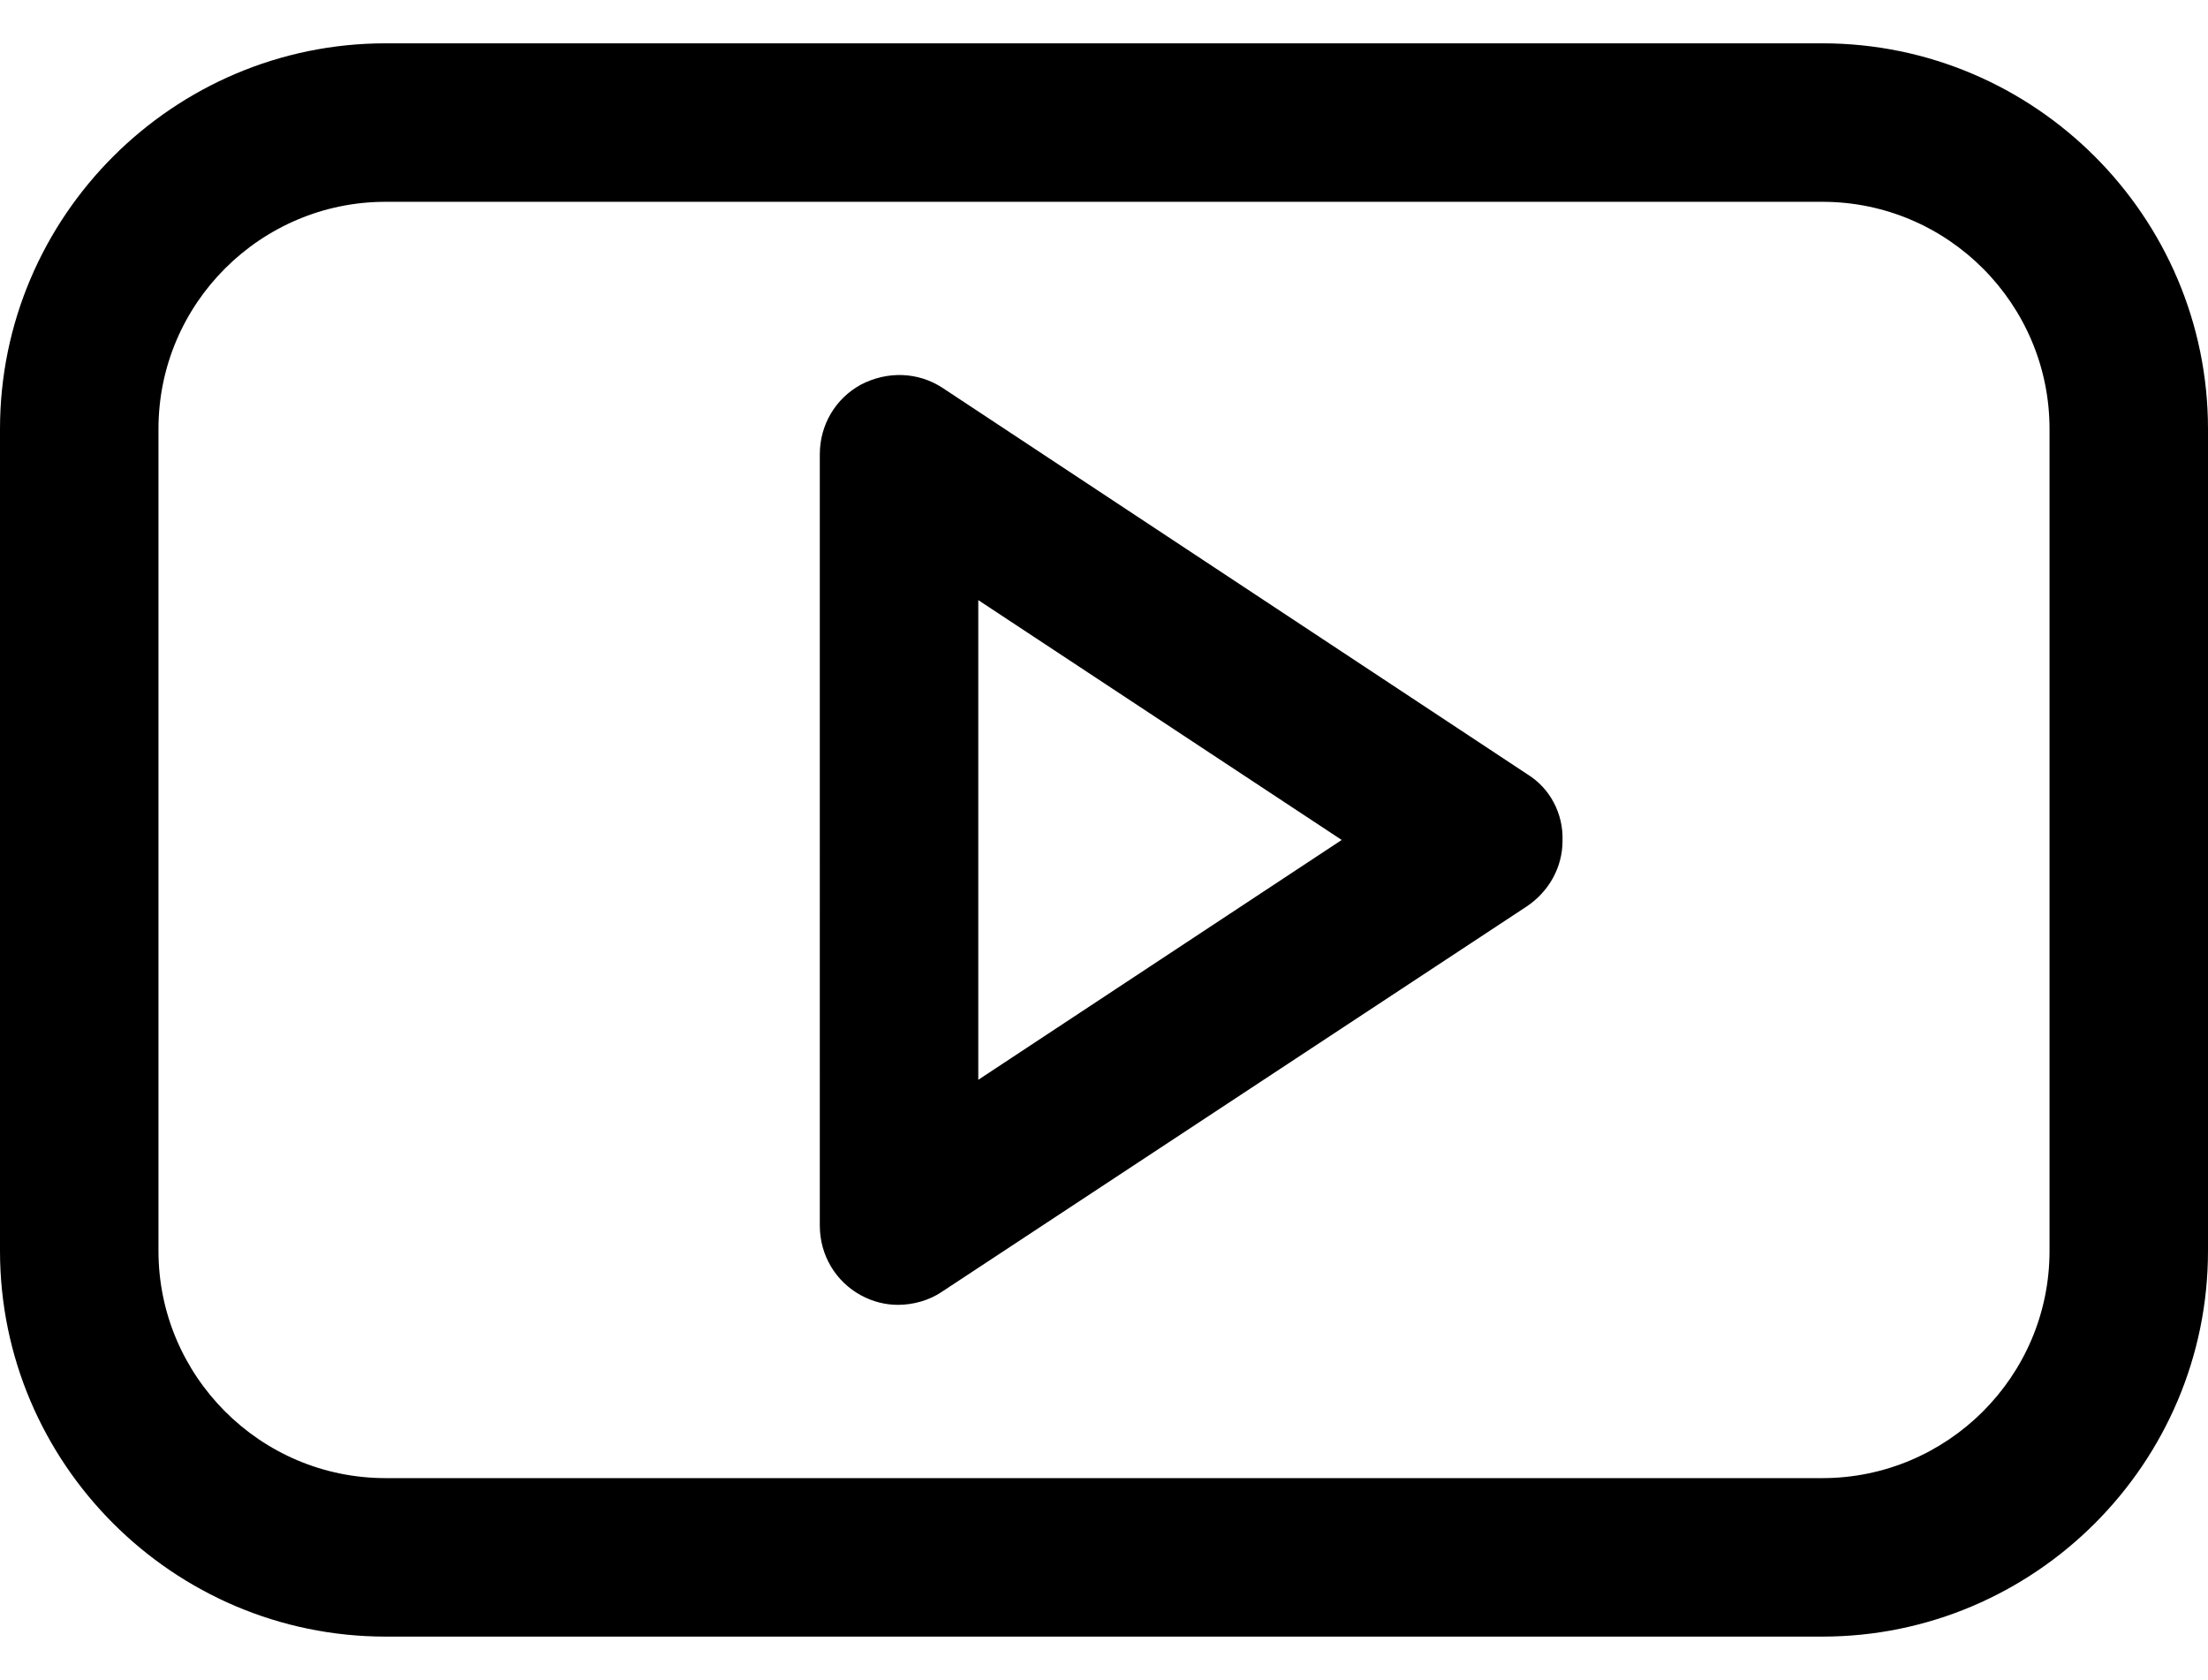
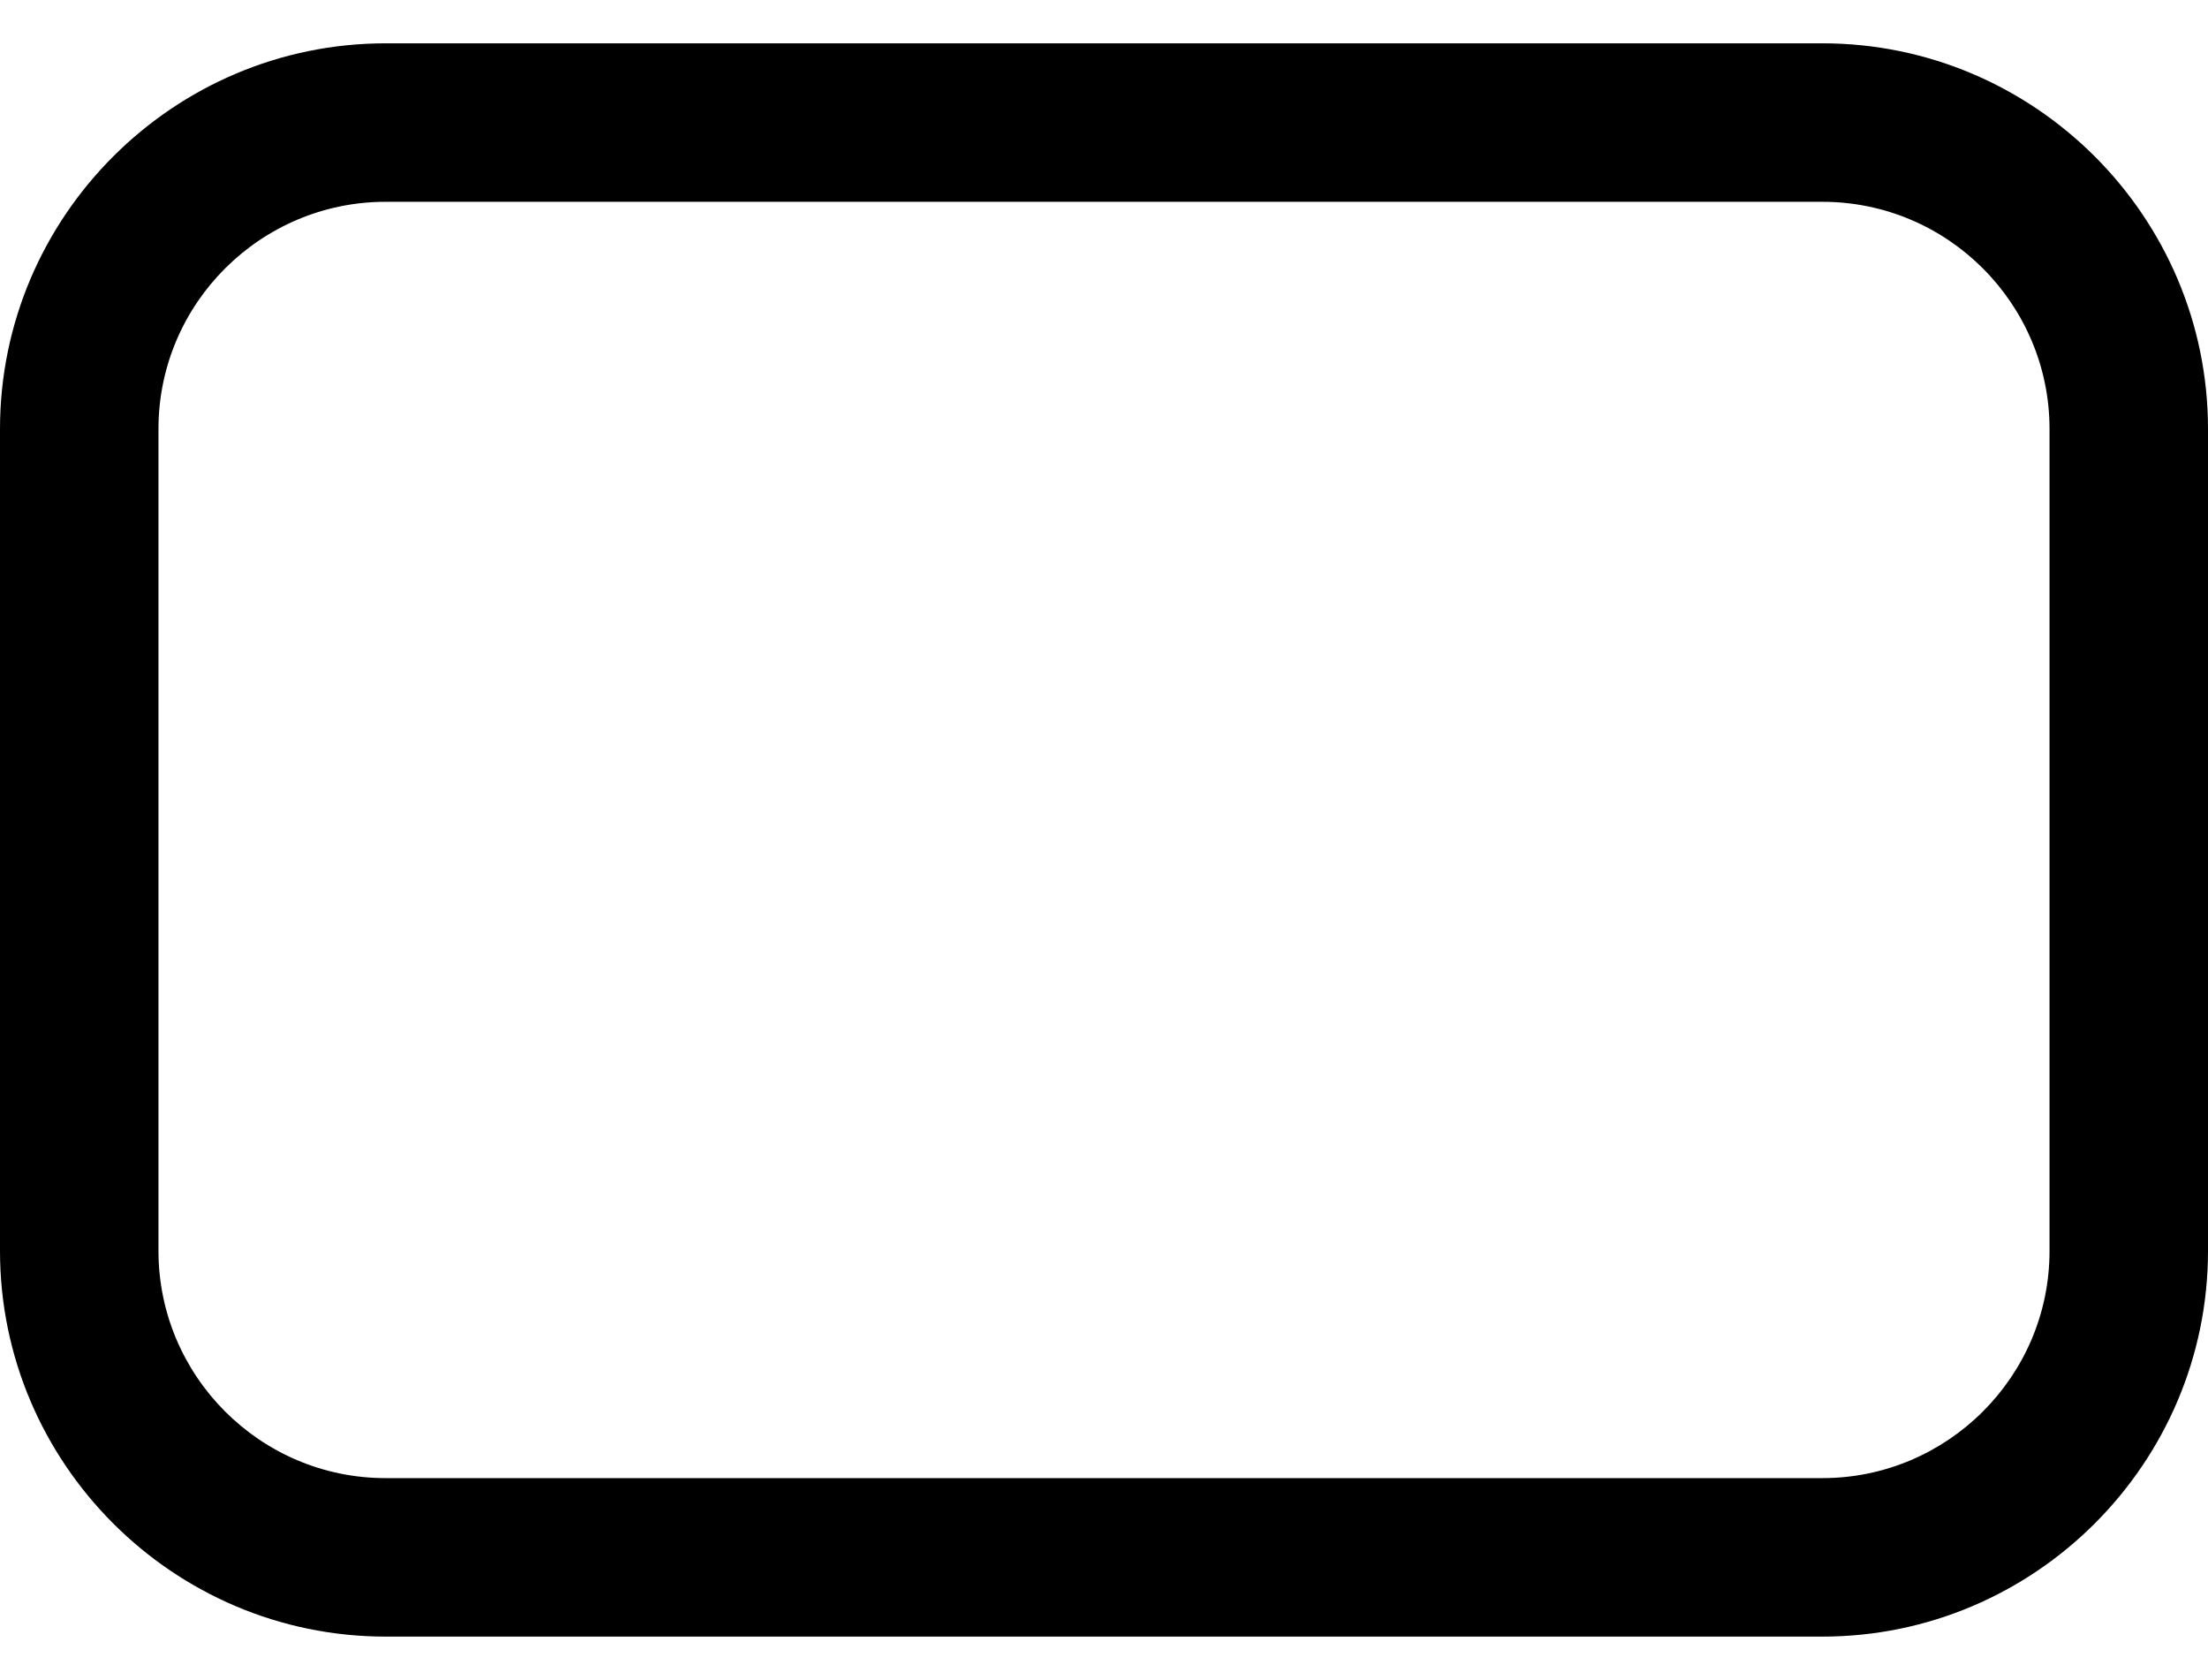
<svg xmlns="http://www.w3.org/2000/svg" version="1.1" id="Capa_1" x="0px" y="0px" viewBox="0 0 209 159" style="enable-background:new 0 0 209 159;" xml:space="preserve">
  <style type="text/css">
	.st0{fill:#000000;}
</style>
  <path class="st0" d="M172.5,4.1h-136C16.4,4.1,0,20.5,0,40.6v77.8c0,20.1,16.4,36.5,36.5,36.5h136c20.1,0,36.5-16.4,36.5-36.5V40.6  C209,20.5,192.6,4.1,172.5,4.1z M194,118.4c0,11.9-9.7,21.5-21.5,21.5h-136c-11.9,0-21.5-9.7-21.5-21.5V40.6  c0-11.9,9.7-21.5,21.5-21.5h136c11.9,0,21.5,9.7,21.5,21.5L194,118.4L194,118.4z" />
-   <path class="st0" d="M144.6,73.3L89.2,36.7c-2.3-1.5-5.2-1.6-7.7-0.3c-2.4,1.3-3.9,3.8-3.9,6.6V116c0,2.8,1.5,5.3,3.9,6.6  c1.1,0.6,2.3,0.9,3.5,0.9c1.4,0,2.9-0.4,4.1-1.2l55.4-36.5c2.1-1.4,3.4-3.7,3.4-6.2C148,77,146.7,74.6,144.6,73.3z M92.6,102.2V56.8  l34.4,22.7L92.6,102.2z" />
</svg>